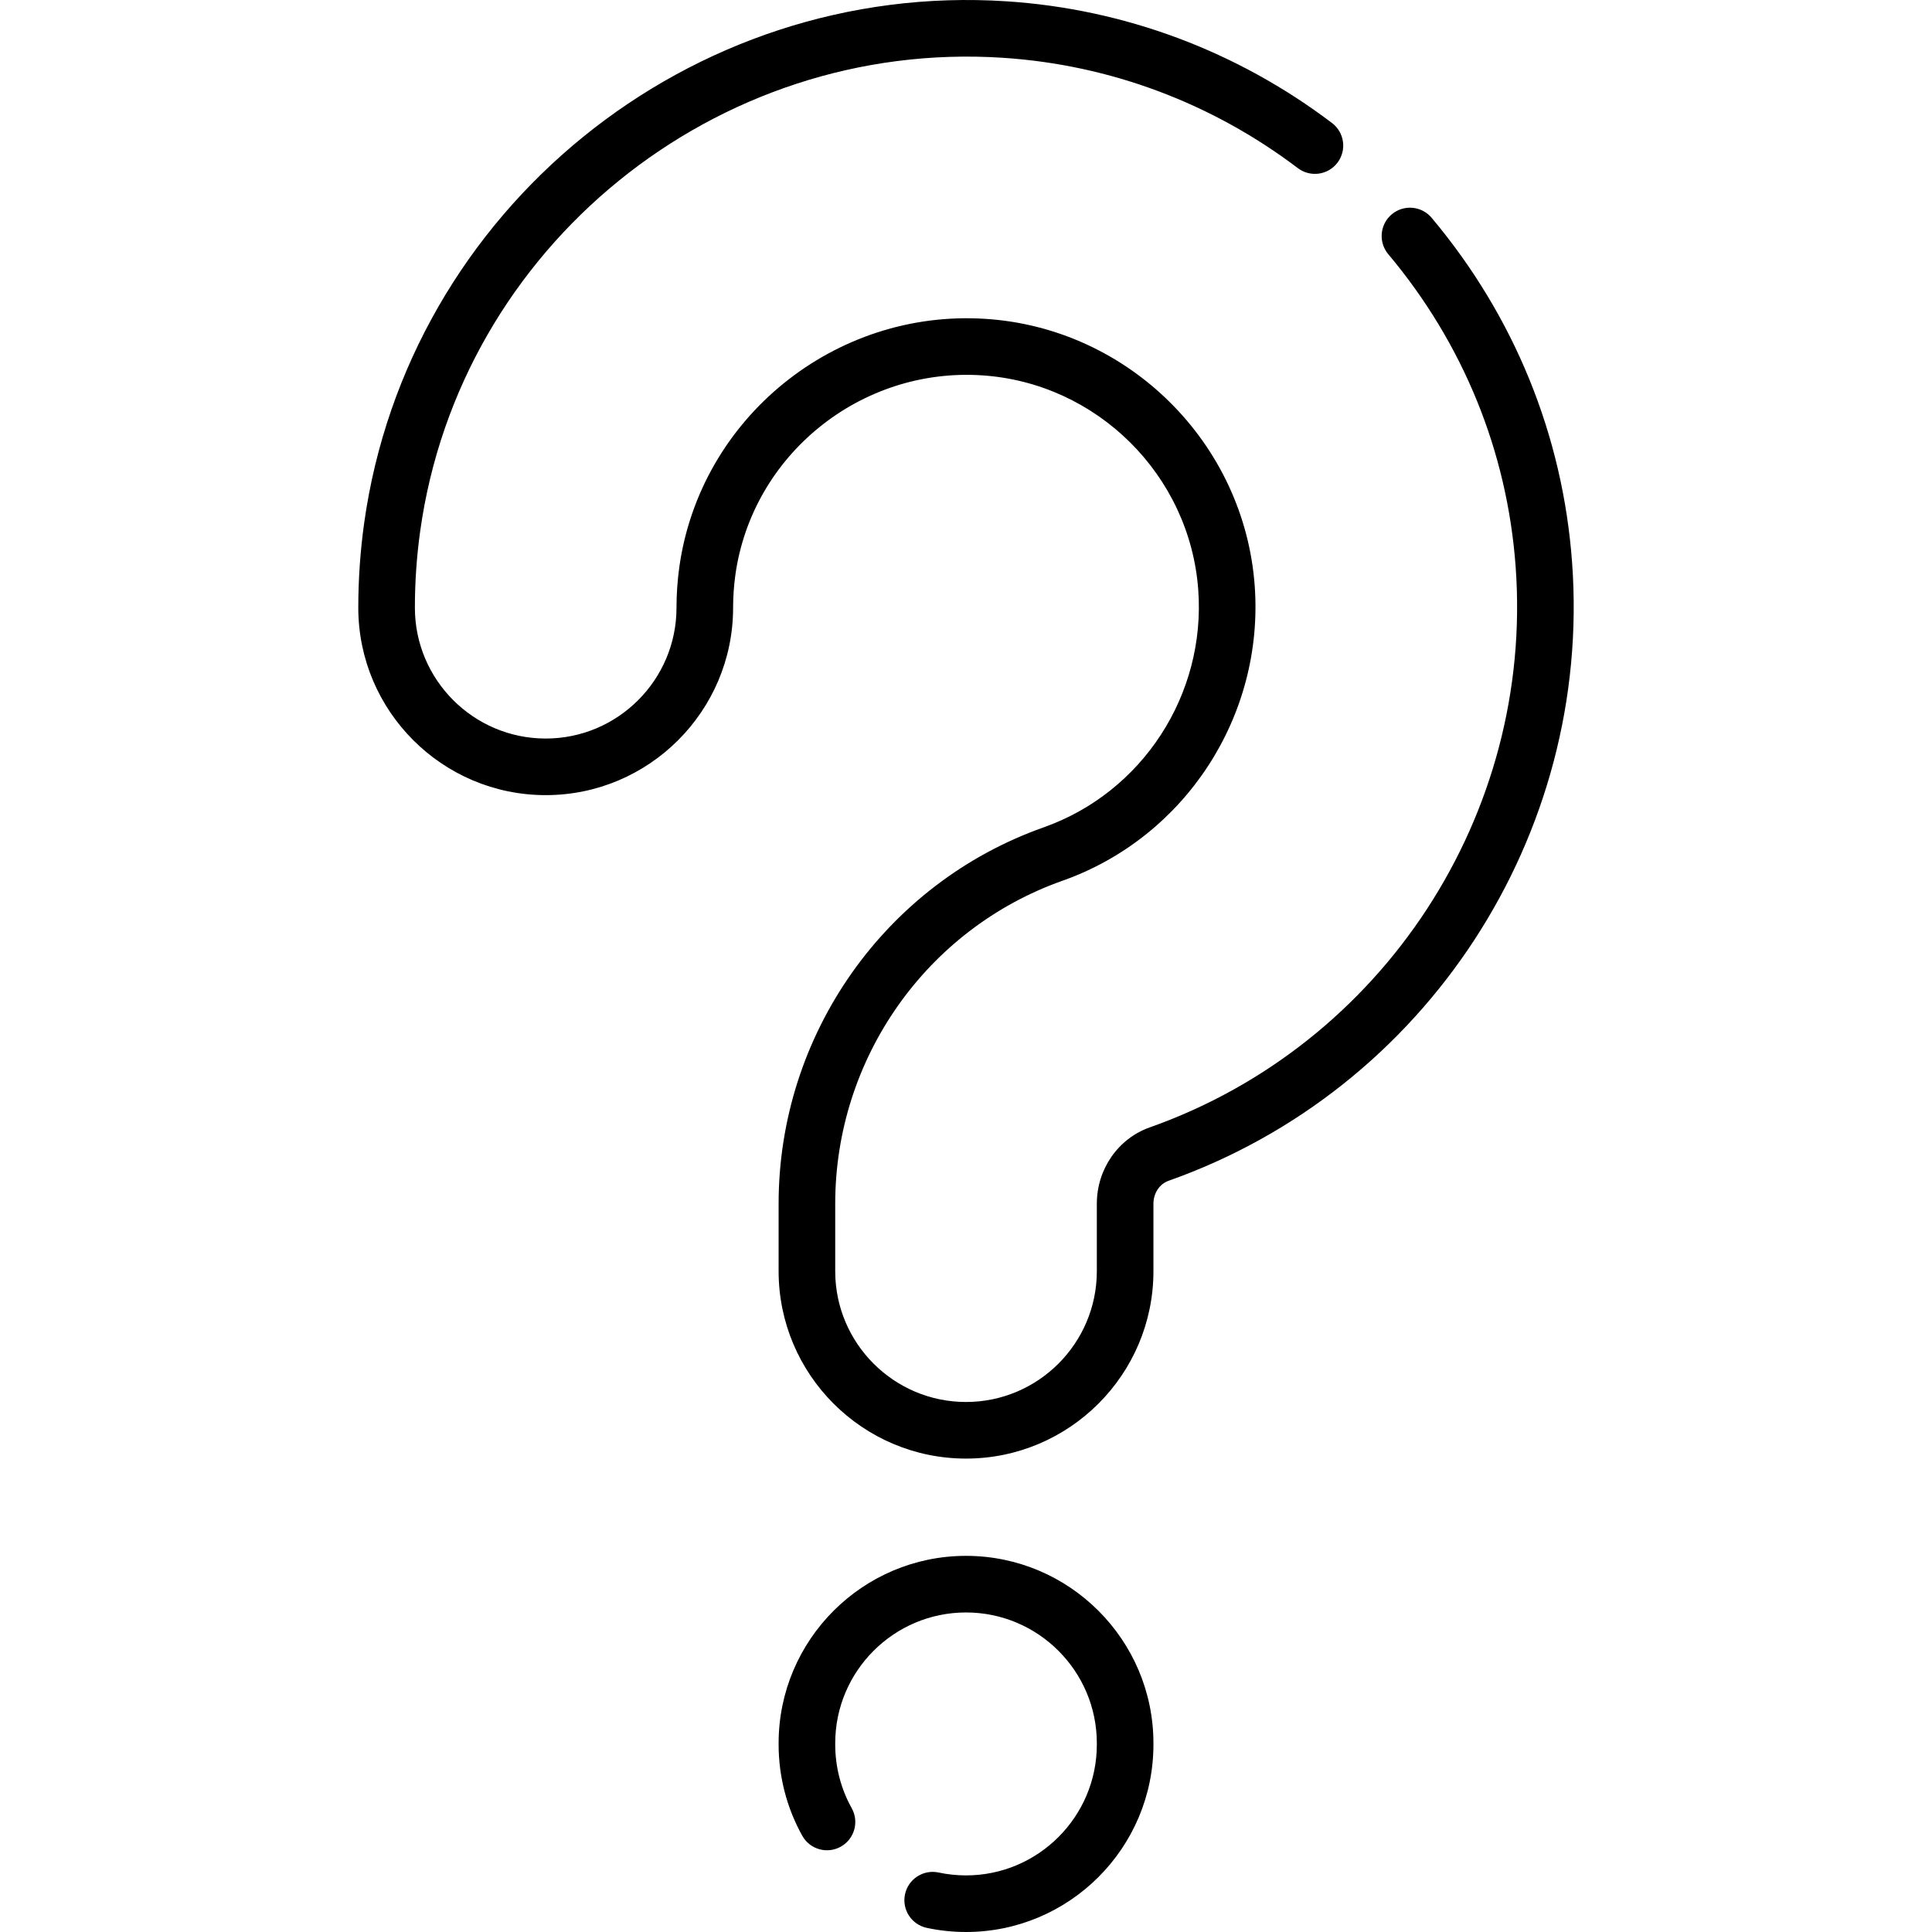
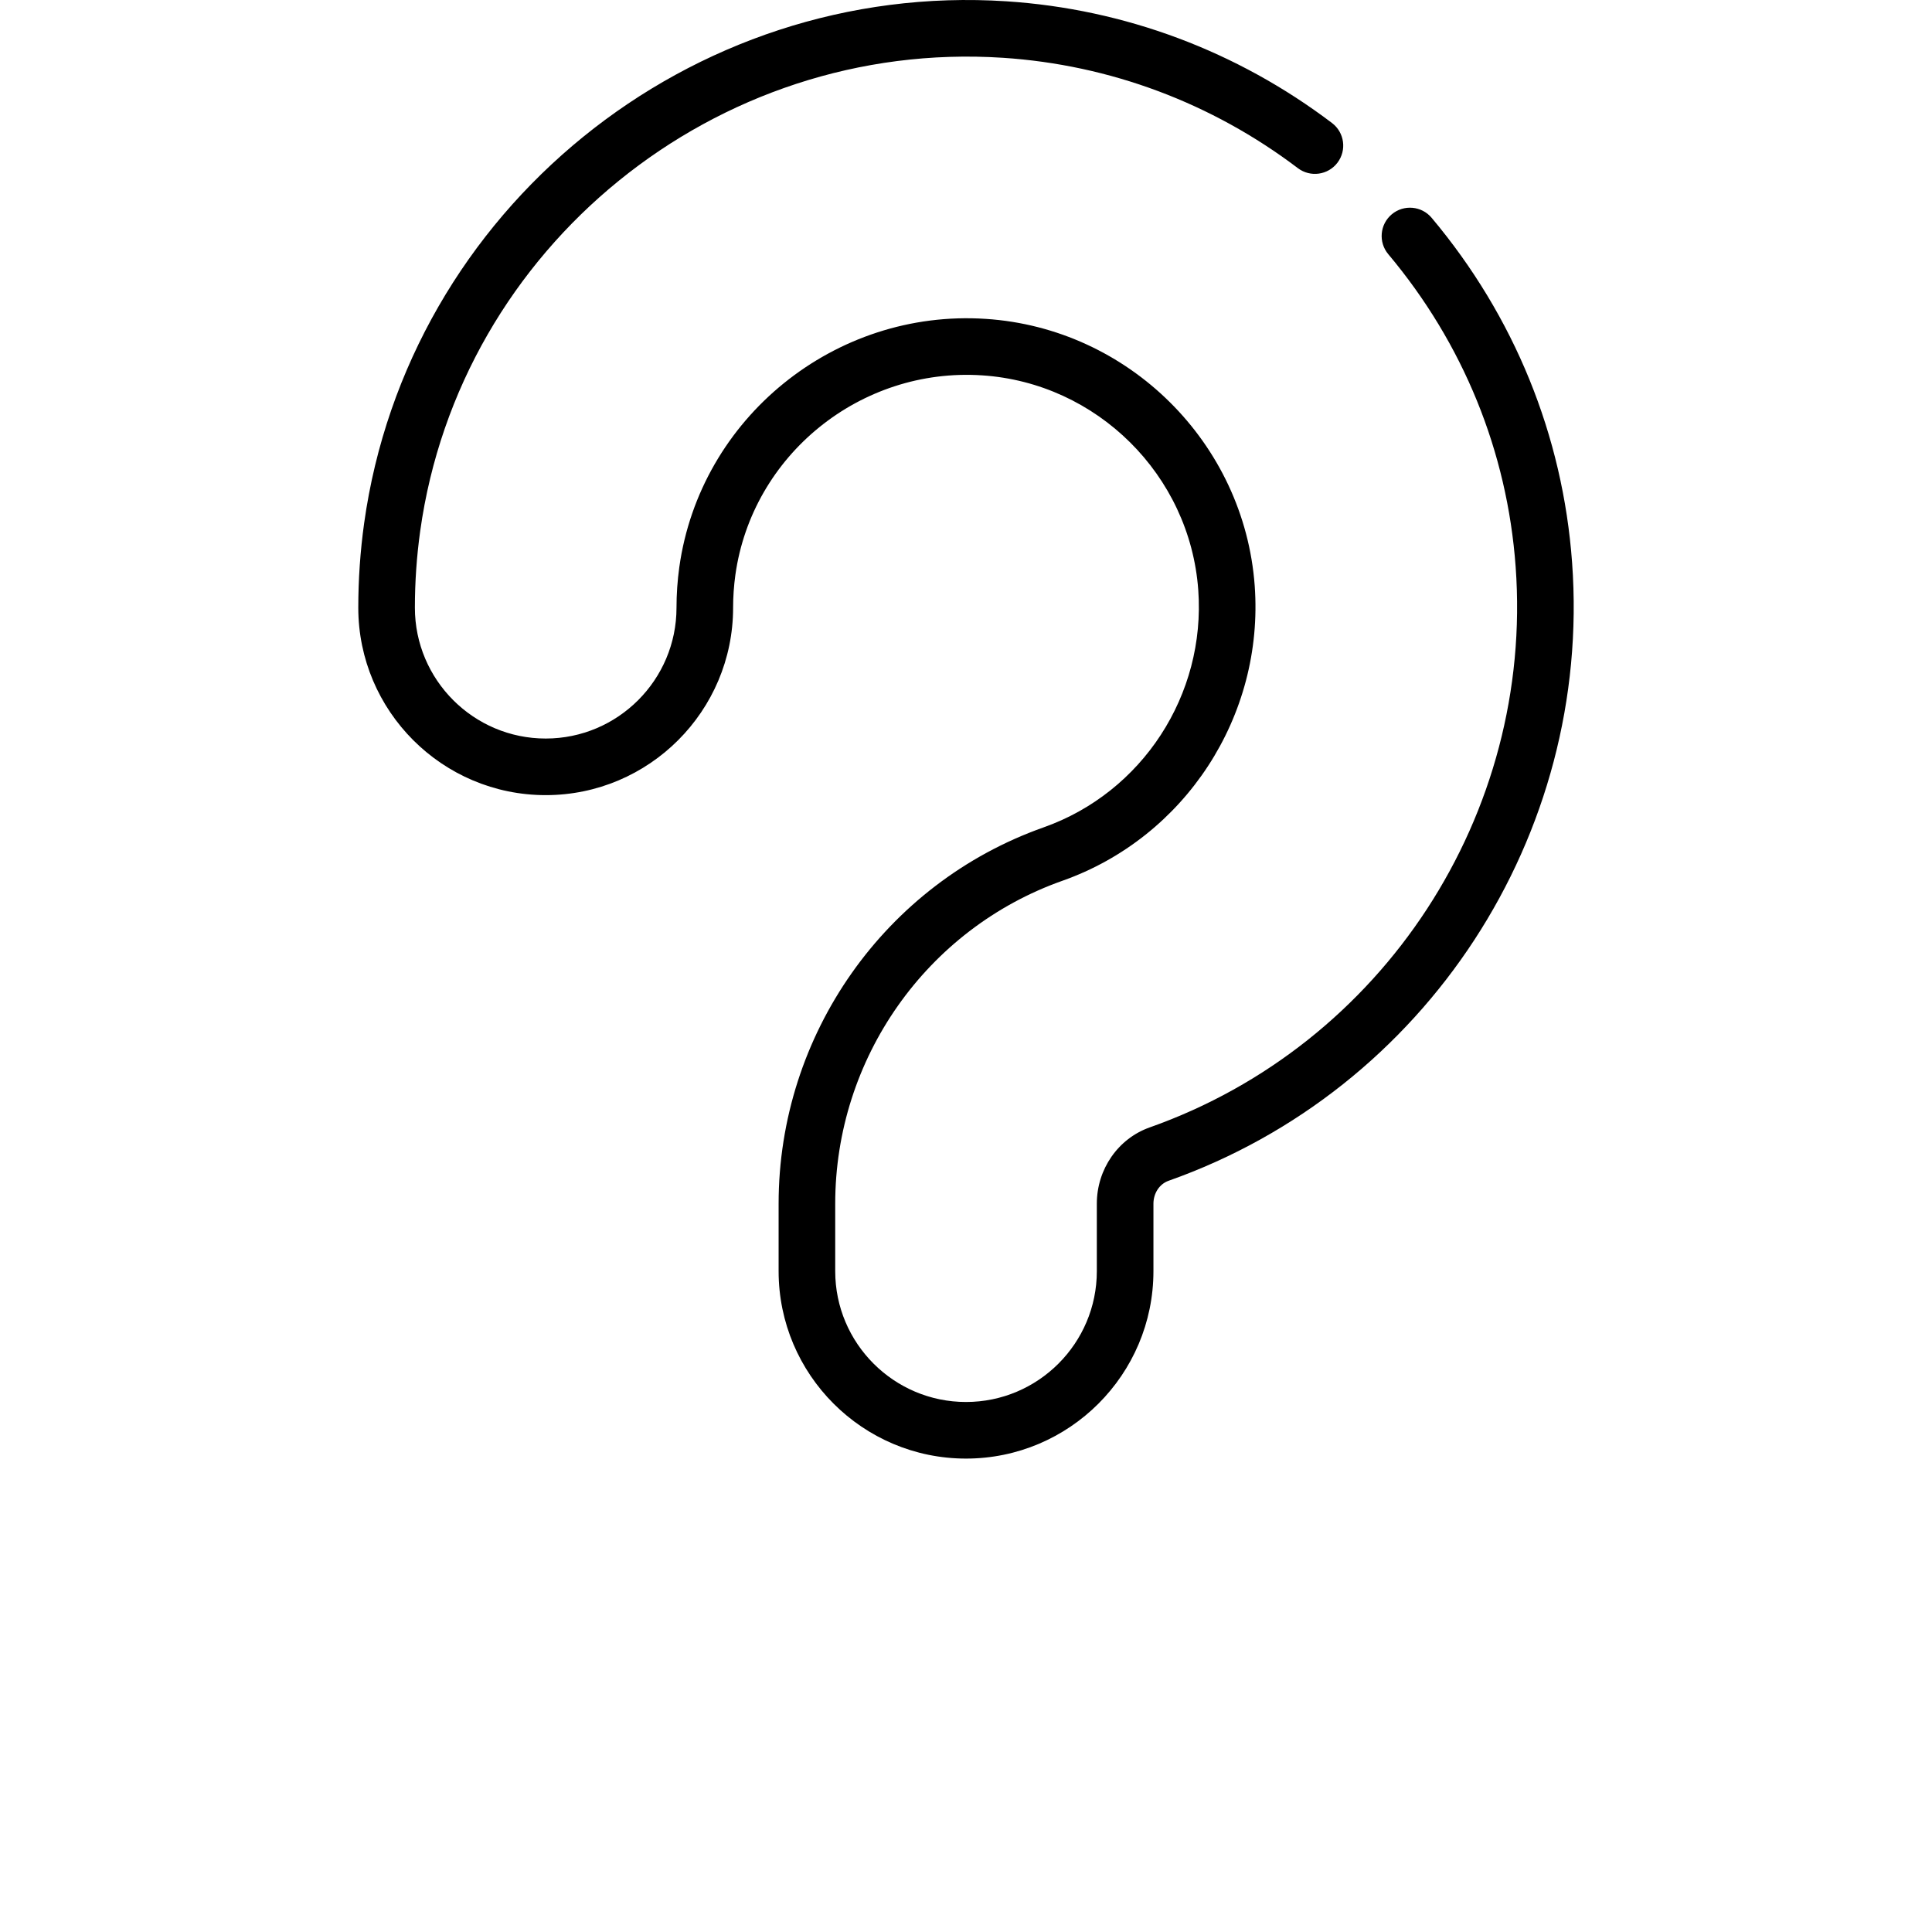
<svg xmlns="http://www.w3.org/2000/svg" width="512" viewBox="0 0 512 512" height="512" id="Capa_1">
  <g>
    <g>
      <g>
        <path d="m256.001 386.54c-27.383 0-49.66-22.282-49.66-49.67v-17.88c0-44.787 28.214-84.861 70.208-99.721 26.168-9.246 43.027-35.129 41.002-62.945-2.219-30.422-26.848-54.863-57.289-56.851-32.22-2.135-60.942 21.106-65.383 52.903-.396 2.872-.598 5.793-.598 8.672 0 27.388-22.277 49.67-49.66 49.67-27.388 0-49.67-22.282-49.67-49.67 0-7.474.522-15.008 1.552-22.396 11.59-83.05 86.377-143.807 170.248-138.306 31.284 2.049 61.109 13.203 86.25 32.256 3.301 2.502 3.949 7.206 1.448 10.507-2.502 3.302-7.206 3.949-10.507 1.448-22.794-17.274-49.825-27.387-78.171-29.244-76.068-4.984-143.902 50.104-154.411 125.413-.935 6.702-1.408 13.54-1.408 20.323 0 19.117 15.553 34.67 34.67 34.67 19.111 0 34.66-15.553 34.66-34.67 0-3.563.25-7.175.741-10.736 5.525-39.554 41.203-68.454 81.225-65.807 37.864 2.472 68.504 32.878 71.265 70.728 2.516 34.54-18.44 66.687-50.961 78.177-36.011 12.743-60.209 47.134-60.209 85.579v17.88c0 19.117 15.548 34.67 34.66 34.67 19.117 0 34.67-15.553 34.67-34.67v-17.88c0-9.122 5.625-17.244 13.996-20.209 61.896-21.881 101.779-82.981 96.995-148.585-2.223-30.542-13.895-59.185-33.753-82.832-2.664-3.172-2.252-7.903.92-10.566 3.172-2.664 7.903-2.252 10.566.92 21.901 26.079 34.774 57.681 37.227 91.389 5.275 72.325-38.704 139.689-106.95 163.816-2.391.847-4 3.287-4 6.069v17.88c-.003 27.386-22.285 49.668-49.673 49.668z" />
      </g>
-       <path d="m256.001 512c-3.504 0-7.003-.369-10.4-1.097-4.05-.867-6.631-4.854-5.763-8.904.867-4.051 4.855-6.632 8.904-5.763 2.367.507 4.81.764 7.26.764 19.117 0 34.67-15.553 34.67-34.67v-.35c0-19.112-15.553-34.66-34.67-34.66-19.112 0-34.66 15.548-34.66 34.66v.35c0 5.909 1.511 11.736 4.368 16.853 2.02 3.616.726 8.186-2.891 10.205-3.615 2.021-8.185.726-10.205-2.891-4.104-7.347-6.272-15.704-6.272-24.167v-.35c0-27.383 22.277-49.66 49.66-49.66 27.388 0 49.67 22.277 49.67 49.66v.35c-.001 27.388-22.283 49.67-49.671 49.67z" />
    </g>
  </g>
</svg>